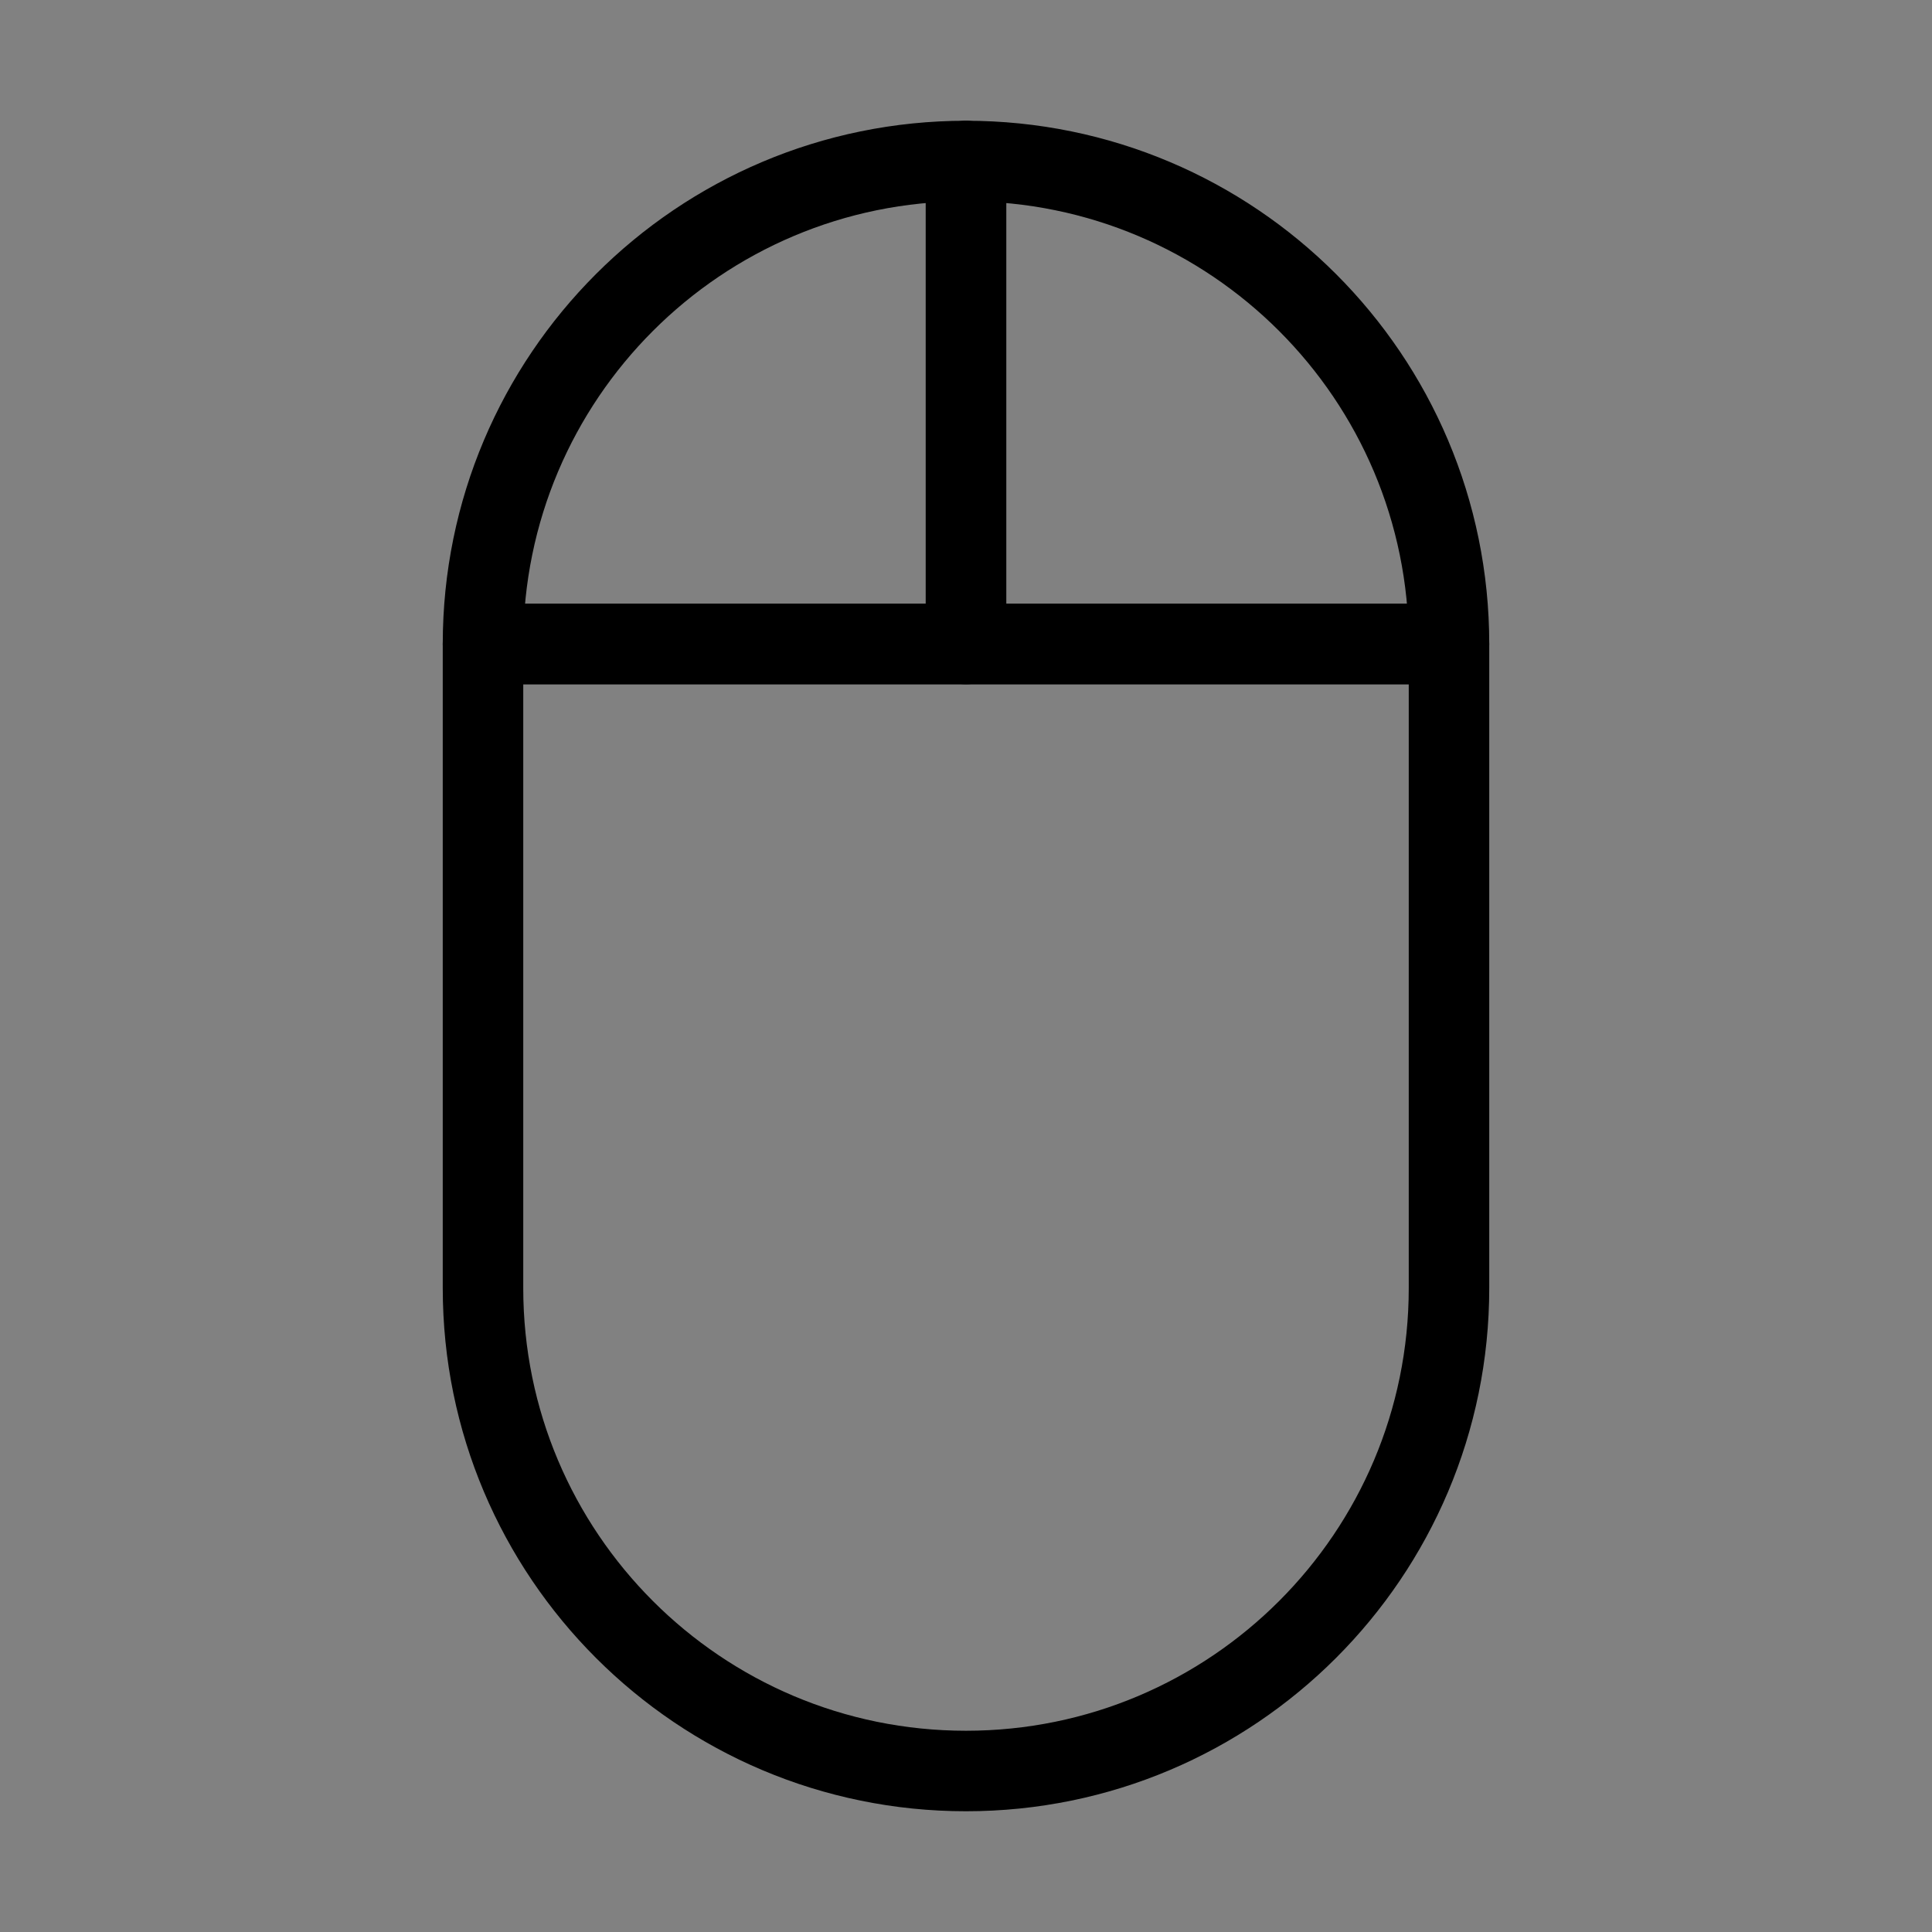
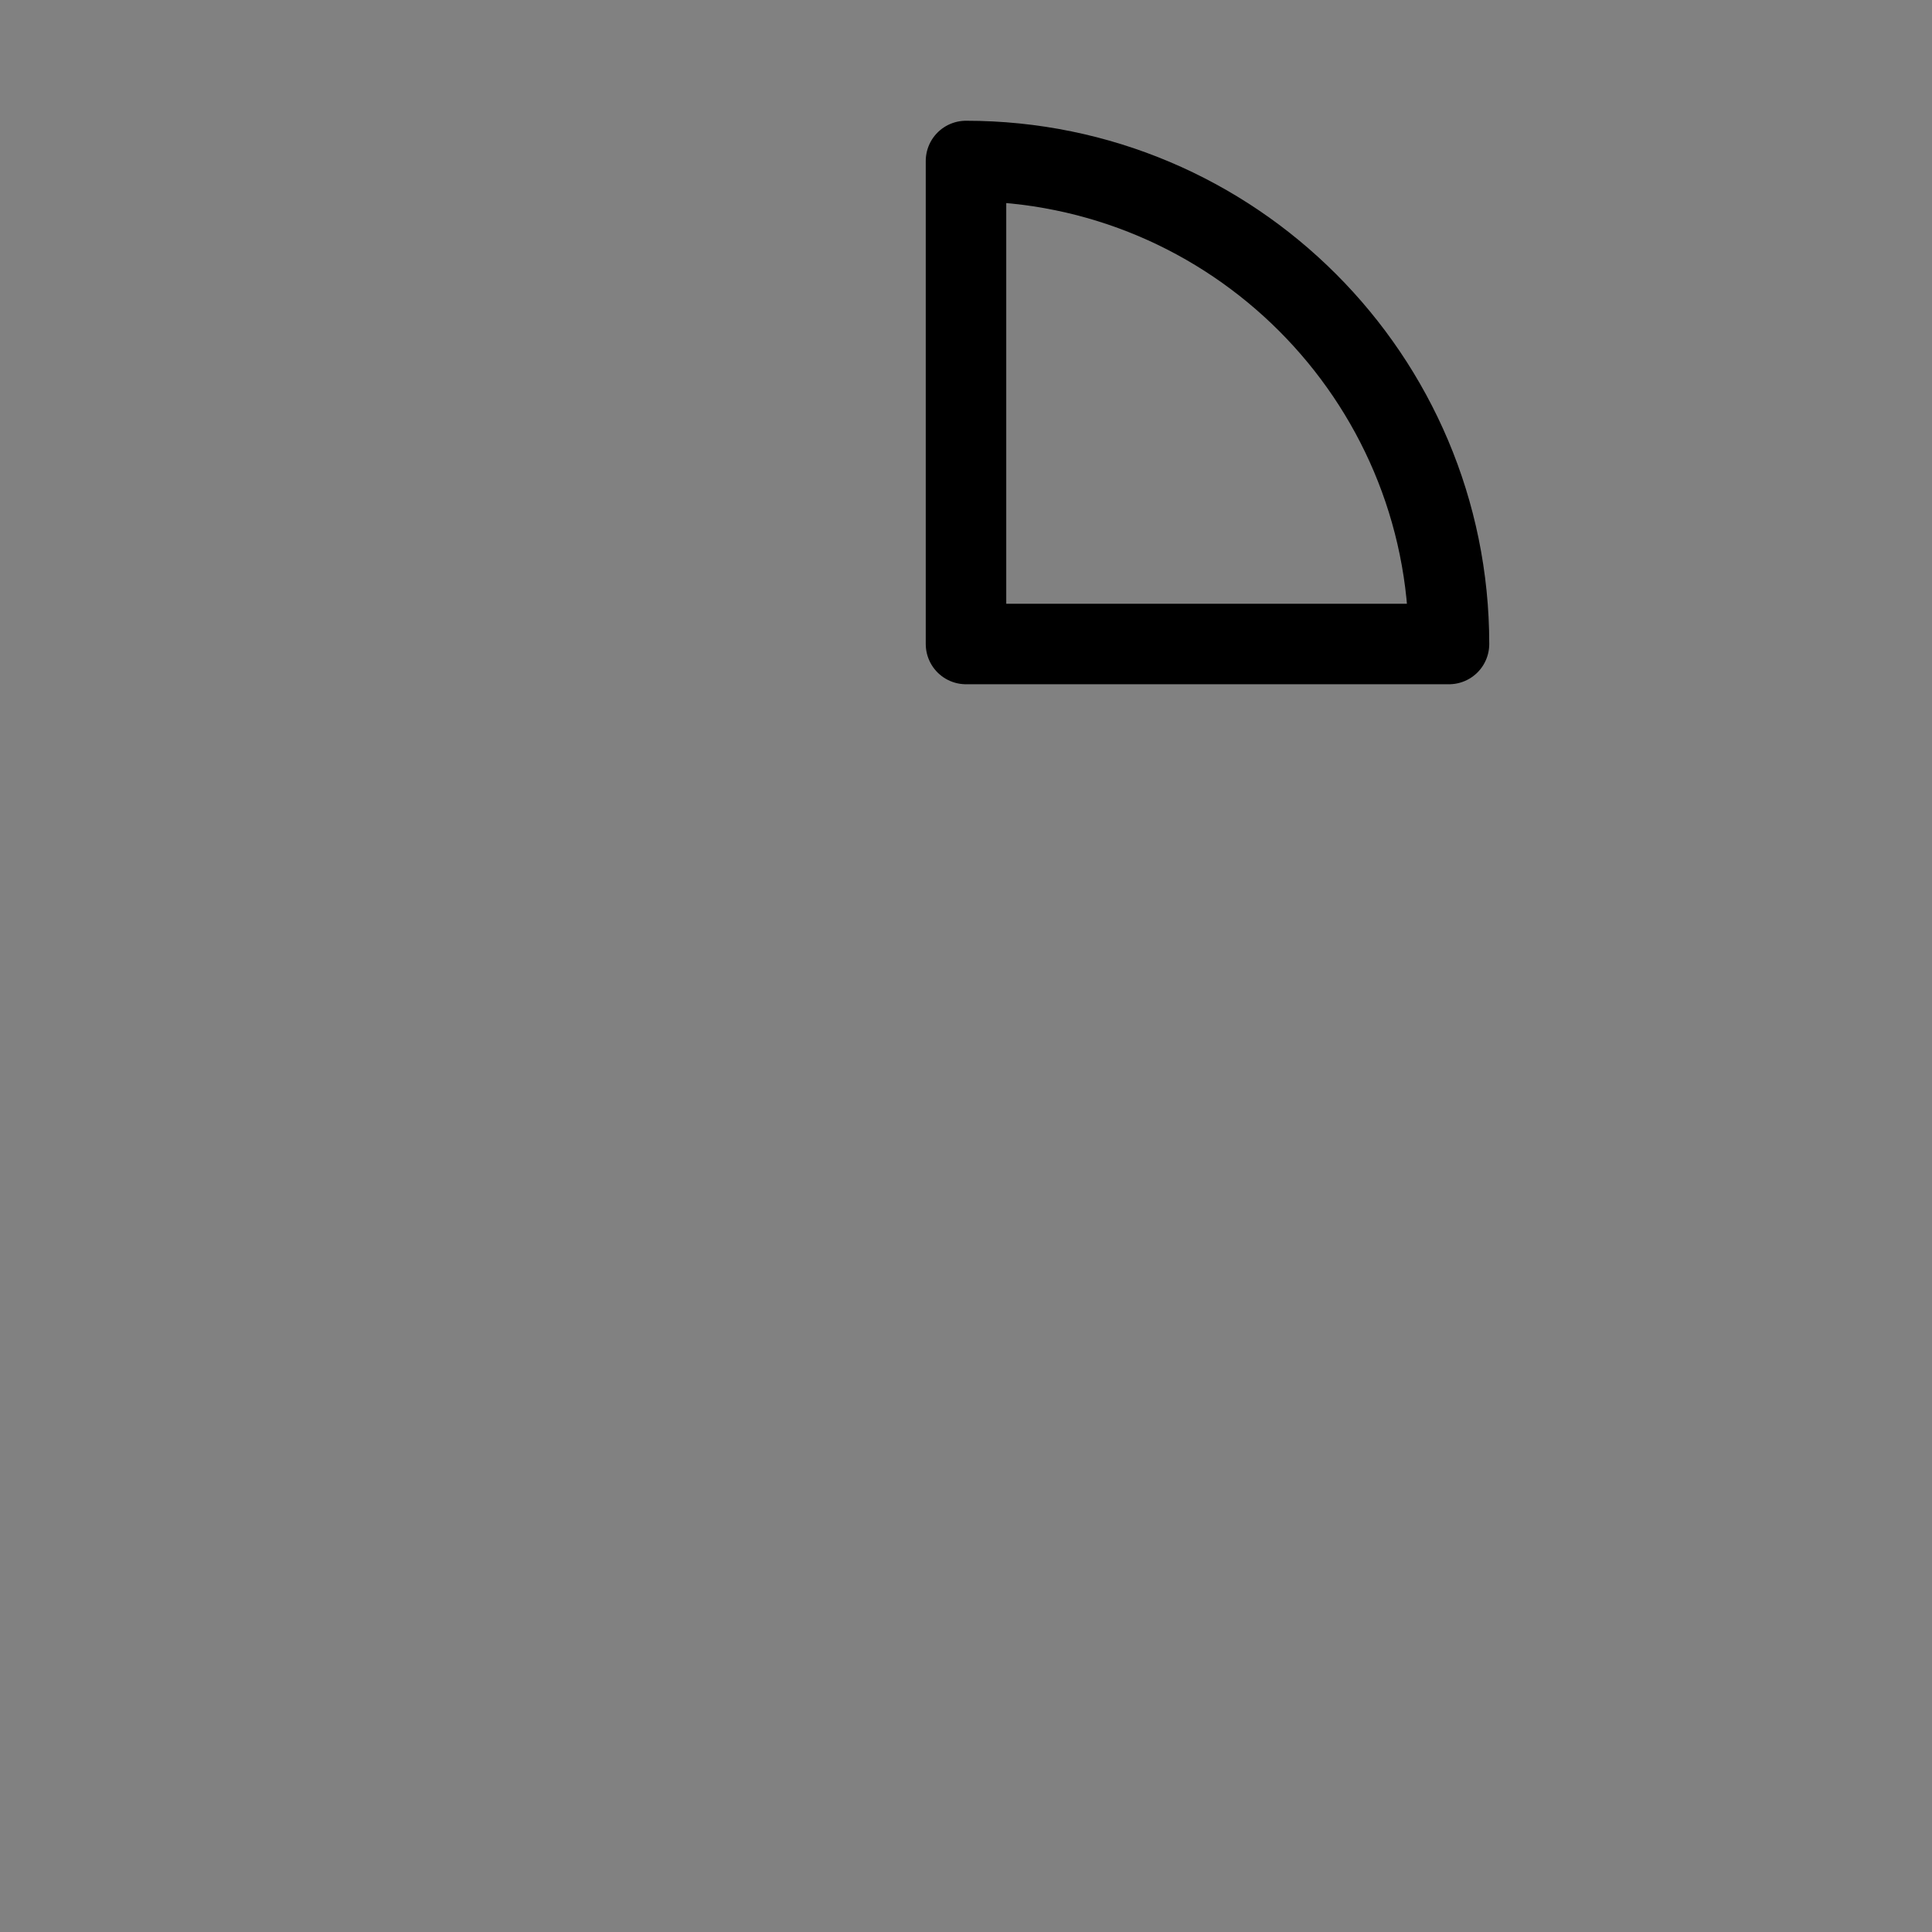
<svg xmlns="http://www.w3.org/2000/svg" viewBox="0 0 48 48" fill="none">
  <rect x="0" y="0" width="48" height="48" fill="#808080" stroke="none" />
  <rect width="48" height="48" fill="white" fill-opacity="0.01" />
-   <path fill-rule="evenodd" clip-rule="evenodd" d="M24 16H12V32C12 38.627 17.373 44 24 44C30.627 44 36 38.627 36 32V16H24Z" fill="none" stroke="currentColor" stroke-width="2" stroke-linecap="round" stroke-linejoin="round" />
  <path d="M36 16C36 9.373 30.627 4 24 4V16H36Z" stroke="currentColor" stroke-width="2" stroke-linecap="round" stroke-linejoin="round" />
-   <path d="M24 4C17.373 4 12 9.373 12 16H24V4Z" stroke="currentColor" stroke-width="2" stroke-linecap="round" stroke-linejoin="round" />
</svg>